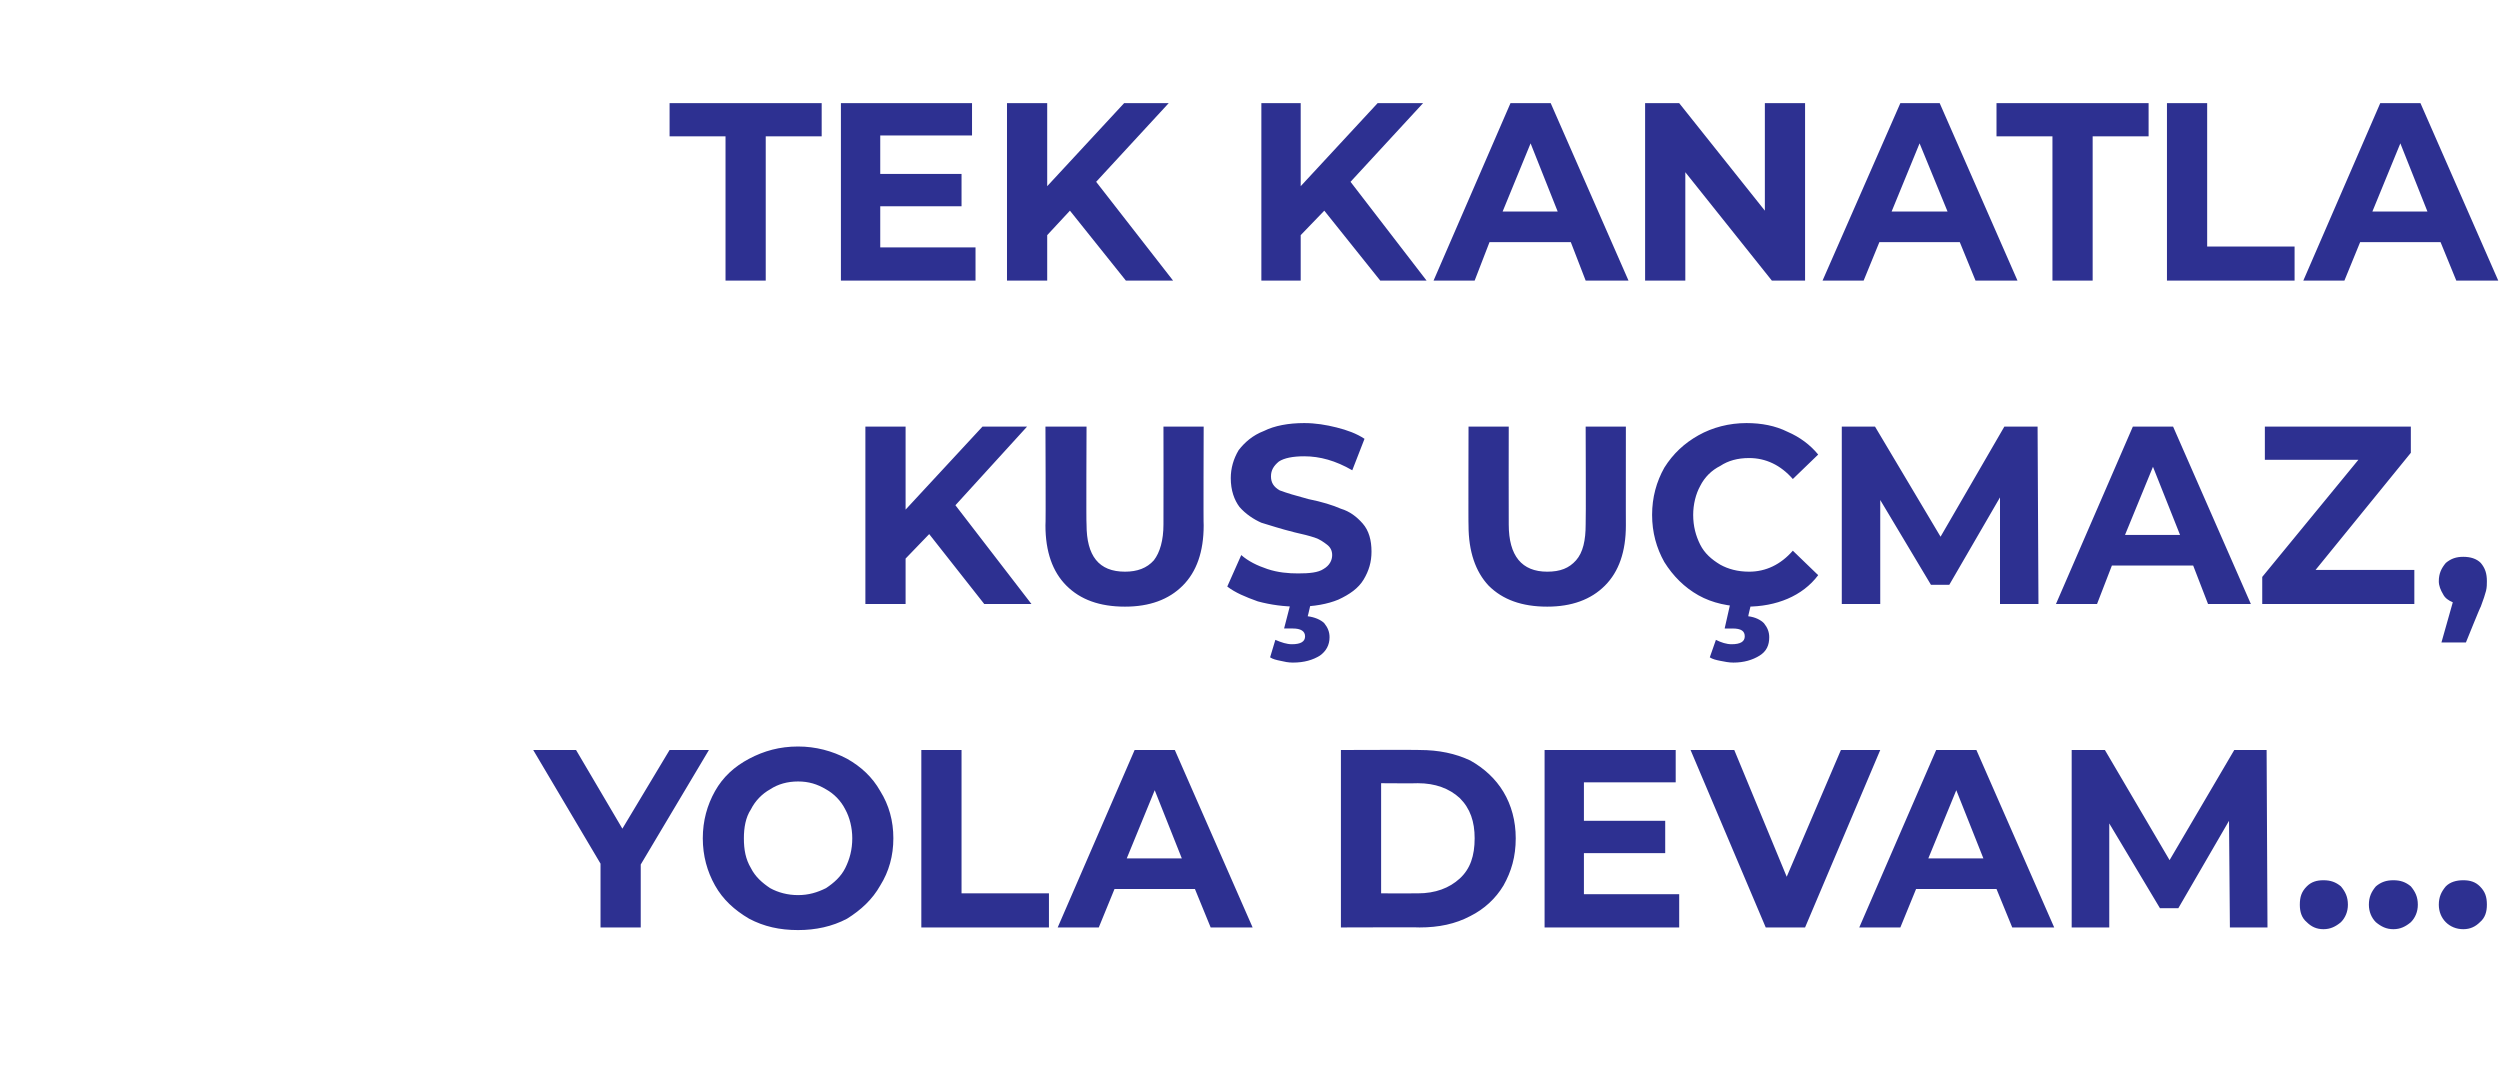
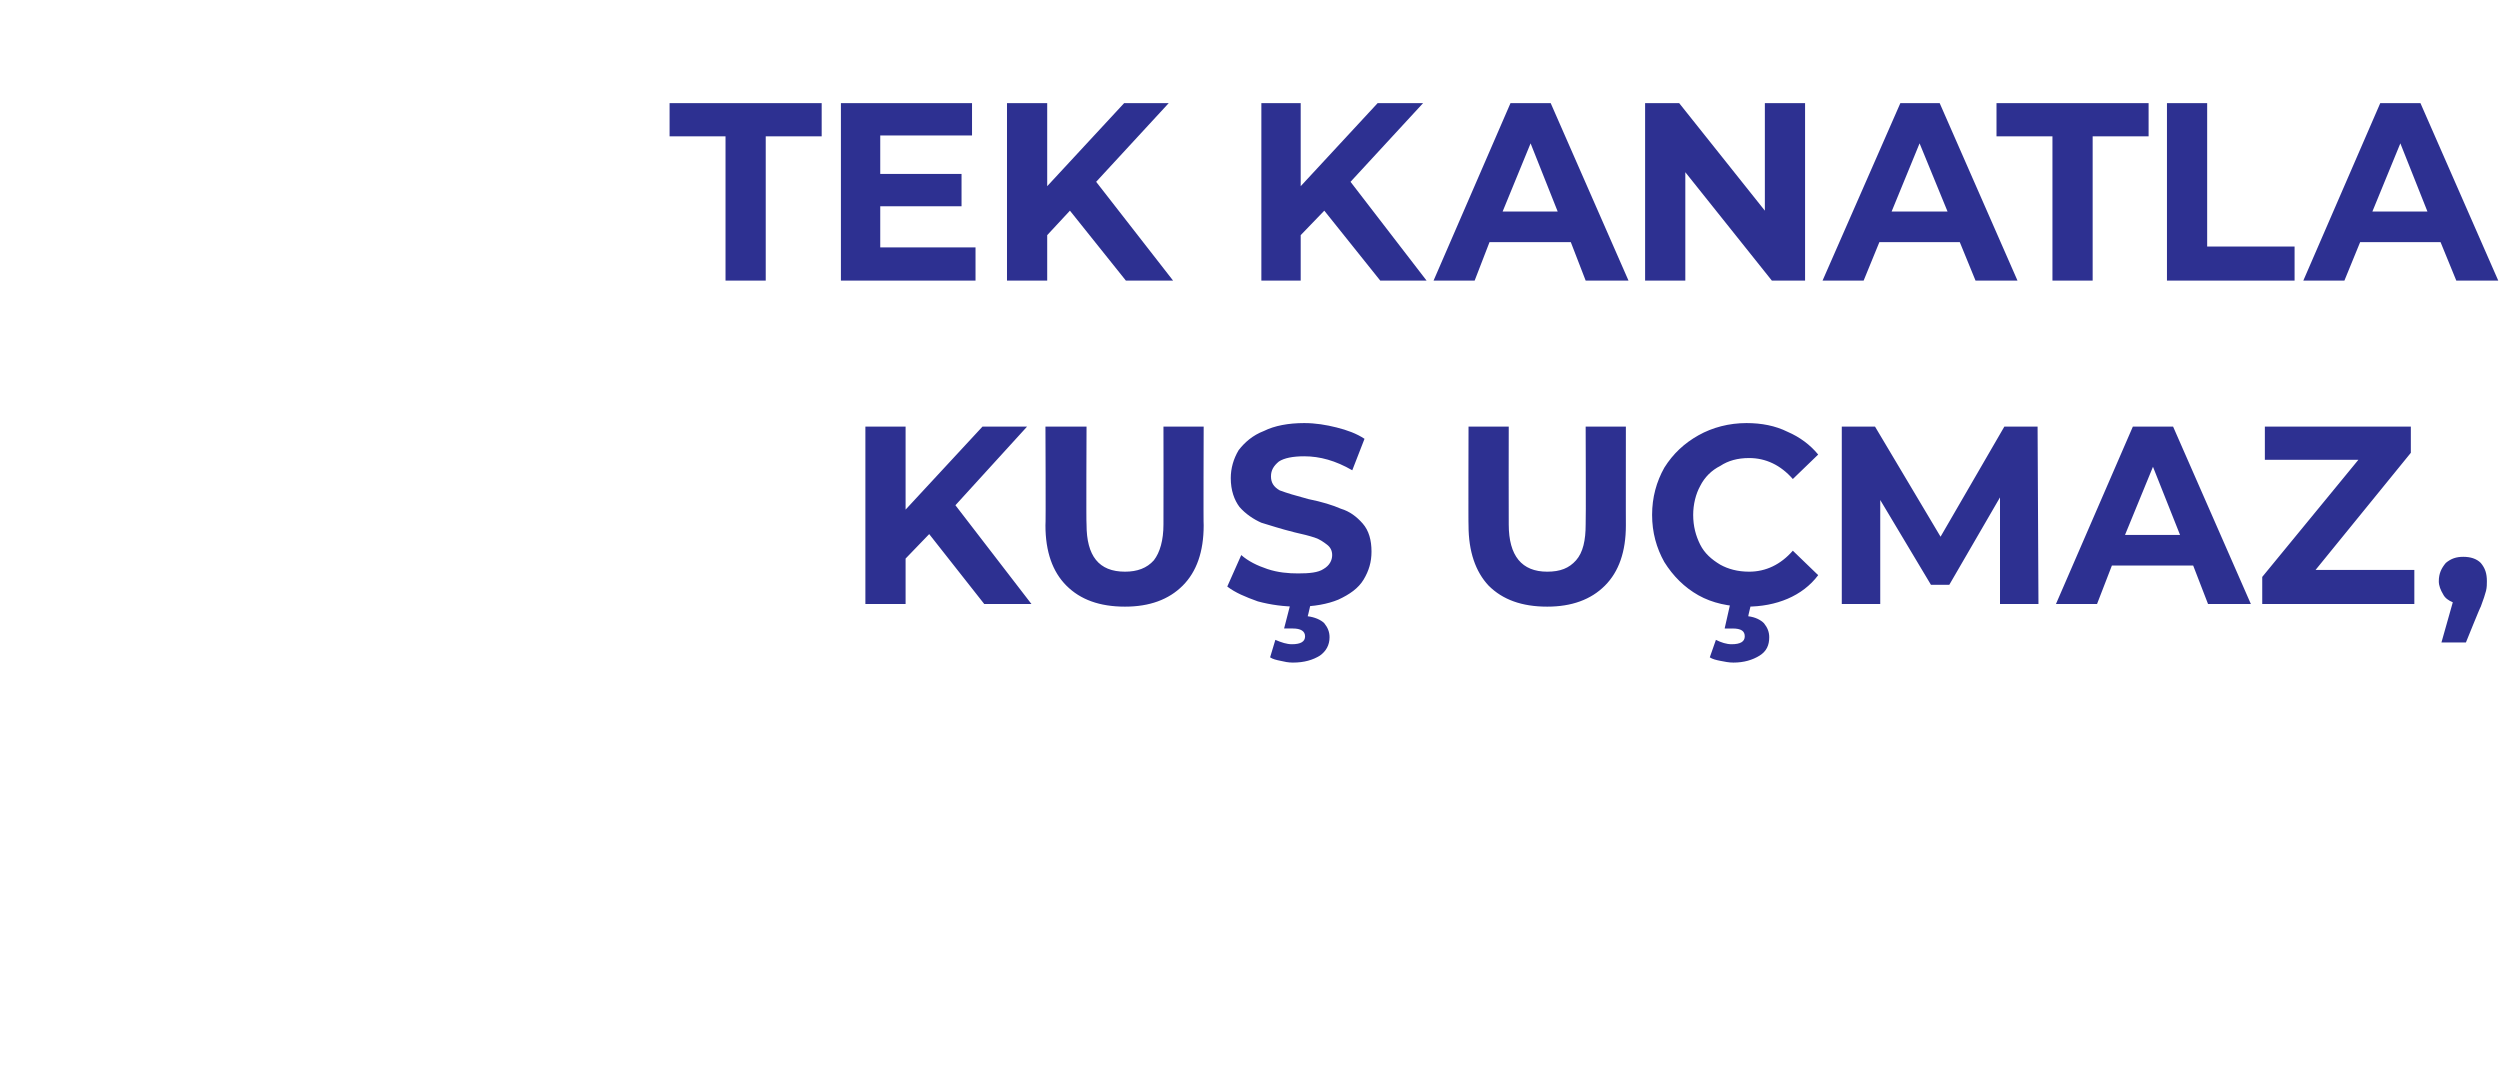
<svg xmlns="http://www.w3.org/2000/svg" version="1.1" width="286px" height="122.3px" viewBox="0 -4 286 122.3" style="top:-4px">
  <desc>Tek Kanatla Kuş Uçmaz, Yola Devam</desc>
  <defs />
  <g id="Polygon62619">
-     <path d="M 73.3 94.9 L 73.3 102.1 L 68.7 102.1 L 68.7 94.8 L 61 81.8 L 65.9 81.8 L 71.2 90.8 L 76.6 81.8 L 81.1 81.8 L 73.3 94.9 Z M 91.3 102.4 C 89.2 102.4 87.4 102 85.7 101.1 C 84 100.1 82.7 98.9 81.8 97.3 C 80.9 95.7 80.4 93.9 80.4 91.9 C 80.4 89.9 80.9 88.1 81.8 86.5 C 82.7 84.9 84 83.7 85.7 82.8 C 87.4 81.9 89.2 81.4 91.3 81.4 C 93.3 81.4 95.2 81.9 96.9 82.8 C 98.5 83.7 99.8 84.9 100.7 86.5 C 101.7 88.1 102.2 89.9 102.2 91.9 C 102.2 93.9 101.7 95.7 100.7 97.3 C 99.8 98.9 98.5 100.1 96.9 101.1 C 95.2 102 93.3 102.4 91.3 102.4 C 91.3 102.4 91.3 102.4 91.3 102.4 Z M 91.3 98.4 C 92.5 98.4 93.5 98.1 94.5 97.6 C 95.4 97 96.2 96.3 96.7 95.3 C 97.2 94.3 97.5 93.2 97.5 91.9 C 97.5 90.7 97.2 89.5 96.7 88.6 C 96.2 87.6 95.4 86.8 94.5 86.3 C 93.5 85.7 92.5 85.4 91.3 85.4 C 90.1 85.4 89 85.7 88.1 86.3 C 87.2 86.8 86.4 87.6 85.9 88.6 C 85.3 89.5 85.1 90.7 85.1 91.9 C 85.1 93.2 85.3 94.3 85.9 95.3 C 86.4 96.3 87.2 97 88.1 97.6 C 89 98.1 90.1 98.4 91.3 98.4 C 91.3 98.4 91.3 98.4 91.3 98.4 Z M 105.4 81.8 L 110 81.8 L 110 98.2 L 120 98.2 L 120 102.1 L 105.4 102.1 L 105.4 81.8 Z M 136.7 97.7 L 127.5 97.7 L 125.7 102.1 L 121 102.1 L 129.8 81.8 L 134.4 81.8 L 143.3 102.1 L 138.5 102.1 L 136.7 97.7 Z M 135.2 94.2 L 132.1 86.4 L 128.9 94.2 L 135.2 94.2 Z M 153.4 81.8 C 153.4 81.8 162.44 81.77 162.4 81.8 C 164.6 81.8 166.5 82.2 168.2 83 C 169.8 83.9 171.1 85.1 172 86.6 C 172.9 88.1 173.4 89.9 173.4 91.9 C 173.4 94 172.9 95.7 172 97.3 C 171.1 98.8 169.8 100 168.2 100.8 C 166.5 101.7 164.6 102.1 162.4 102.1 C 162.44 102.07 153.4 102.1 153.4 102.1 L 153.4 81.8 Z M 162.2 98.2 C 164.2 98.2 165.8 97.6 167 96.5 C 168.2 95.4 168.7 93.9 168.7 91.9 C 168.7 90 168.2 88.5 167 87.3 C 165.8 86.2 164.2 85.6 162.2 85.6 C 162.21 85.63 158 85.6 158 85.6 L 158 98.2 C 158 98.2 162.21 98.21 162.2 98.2 Z M 192.1 98.3 L 192.1 102.1 L 176.7 102.1 L 176.7 81.8 L 191.7 81.8 L 191.7 85.5 L 181.2 85.5 L 181.2 89.9 L 190.5 89.9 L 190.5 93.6 L 181.2 93.6 L 181.2 98.3 L 192.1 98.3 Z M 215.1 81.8 L 206.5 102.1 L 202 102.1 L 193.4 81.8 L 198.4 81.8 L 204.4 96.3 L 210.6 81.8 L 215.1 81.8 Z M 228.4 97.7 L 219.2 97.7 L 217.4 102.1 L 212.7 102.1 L 221.5 81.8 L 226.1 81.8 L 235 102.1 L 230.2 102.1 L 228.4 97.7 Z M 226.9 94.2 L 223.8 86.4 L 220.6 94.2 L 226.9 94.2 Z M 255.1 102.1 L 255 89.9 L 249.2 99.9 L 247.1 99.9 L 241.3 90.2 L 241.3 102.1 L 237 102.1 L 237 81.8 L 240.8 81.8 L 248.2 94.4 L 255.6 81.8 L 259.3 81.8 L 259.4 102.1 L 255.1 102.1 Z M 265.8 102.3 C 265 102.3 264.4 102 263.9 101.5 C 263.3 101 263.1 100.3 263.1 99.5 C 263.1 98.6 263.3 98 263.9 97.4 C 264.4 96.9 265 96.7 265.8 96.7 C 266.6 96.7 267.2 96.9 267.8 97.4 C 268.3 98 268.6 98.6 268.6 99.5 C 268.6 100.3 268.3 101 267.8 101.5 C 267.2 102 266.6 102.3 265.8 102.3 C 265.8 102.3 265.8 102.3 265.8 102.3 Z M 273.8 102.3 C 273 102.3 272.4 102 271.8 101.5 C 271.3 101 271 100.3 271 99.5 C 271 98.6 271.3 98 271.8 97.4 C 272.4 96.9 273 96.7 273.8 96.7 C 274.6 96.7 275.2 96.9 275.8 97.4 C 276.3 98 276.6 98.6 276.6 99.5 C 276.6 100.3 276.3 101 275.8 101.5 C 275.2 102 274.6 102.3 273.8 102.3 C 273.8 102.3 273.8 102.3 273.8 102.3 Z M 281.8 102.3 C 281 102.3 280.3 102 279.8 101.5 C 279.3 101 279 100.3 279 99.5 C 279 98.6 279.3 98 279.8 97.4 C 280.3 96.9 281 96.7 281.8 96.7 C 282.6 96.7 283.2 96.9 283.7 97.4 C 284.3 98 284.5 98.6 284.5 99.5 C 284.5 100.3 284.3 101 283.7 101.5 C 283.2 102 282.6 102.3 281.8 102.3 C 281.8 102.3 281.8 102.3 281.8 102.3 Z " stroke="none" fill="#2d3091" />
-   </g>
+     </g>
  <g id="Polygon62618">
    <path d="M 106.3 57.1 L 103.6 59.9 L 103.6 65.1 L 99 65.1 L 99 44.8 L 103.6 44.8 L 103.6 54.3 L 112.4 44.8 L 117.5 44.8 L 109.3 53.8 L 118 65.1 L 112.6 65.1 L 106.3 57.1 Z M 128.7 65.4 C 125.8 65.4 123.6 64.6 122 63 C 120.4 61.4 119.6 59.1 119.6 56.1 C 119.65 56.14 119.6 44.8 119.6 44.8 L 124.3 44.8 C 124.3 44.8 124.25 55.97 124.3 56 C 124.3 59.6 125.7 61.4 128.7 61.4 C 130.1 61.4 131.2 61 132 60.1 C 132.7 59.2 133.1 57.8 133.1 56 C 133.12 55.97 133.1 44.8 133.1 44.8 L 137.7 44.8 C 137.7 44.8 137.66 56.14 137.7 56.1 C 137.7 59.1 136.9 61.4 135.3 63 C 133.7 64.6 131.5 65.4 128.7 65.4 C 128.7 65.4 128.7 65.4 128.7 65.4 Z M 148.5 65.4 C 146.9 65.4 145.4 65.2 143.9 64.8 C 142.5 64.3 141.3 63.8 140.4 63.1 C 140.4 63.1 142 59.5 142 59.5 C 142.8 60.2 143.8 60.7 145 61.1 C 146.2 61.5 147.4 61.6 148.5 61.6 C 149.8 61.6 150.8 61.5 151.4 61.1 C 152.1 60.7 152.4 60.1 152.4 59.5 C 152.4 59 152.2 58.6 151.8 58.3 C 151.4 58 151 57.7 150.4 57.5 C 149.8 57.3 149 57.1 148.1 56.9 C 146.5 56.5 145.3 56.1 144.3 55.8 C 143.4 55.4 142.5 54.8 141.8 54 C 141.2 53.2 140.8 52.1 140.8 50.7 C 140.8 49.6 141.1 48.5 141.7 47.5 C 142.4 46.6 143.3 45.8 144.6 45.3 C 145.8 44.7 147.4 44.4 149.2 44.4 C 150.5 44.4 151.7 44.6 152.9 44.9 C 154.1 45.2 155.2 45.6 156.1 46.2 C 156.1 46.2 154.7 49.8 154.7 49.8 C 152.8 48.7 151 48.2 149.2 48.2 C 147.9 48.2 146.9 48.4 146.3 48.8 C 145.7 49.3 145.4 49.8 145.4 50.5 C 145.4 51.2 145.7 51.7 146.4 52.1 C 147.2 52.4 148.2 52.7 149.7 53.1 C 151.2 53.4 152.5 53.8 153.4 54.2 C 154.4 54.5 155.2 55.1 155.9 55.9 C 156.6 56.7 156.9 57.8 156.9 59.1 C 156.9 60.3 156.6 61.3 156 62.3 C 155.4 63.3 154.4 64 153.1 64.6 C 151.9 65.1 150.3 65.4 148.5 65.4 C 148.5 65.4 148.5 65.4 148.5 65.4 Z M 147.9 71.8 C 147.4 71.8 146.9 71.7 146.5 71.6 C 146 71.5 145.6 71.4 145.3 71.2 C 145.3 71.2 145.9 69.2 145.9 69.2 C 146.6 69.5 147.2 69.7 147.8 69.7 C 148.8 69.7 149.3 69.4 149.3 68.8 C 149.3 68.2 148.8 67.9 147.9 67.9 C 147.88 67.91 146.9 67.9 146.9 67.9 L 147.7 64.8 L 150 64.8 C 150 64.8 149.62 66.52 149.6 66.5 C 150.4 66.6 151.1 66.9 151.5 67.3 C 151.9 67.8 152.1 68.3 152.1 68.9 C 152.1 69.8 151.7 70.5 151 71 C 150.2 71.5 149.2 71.8 147.9 71.8 C 147.9 71.8 147.9 71.8 147.9 71.8 Z M 177 65.4 C 174.1 65.4 171.9 64.6 170.3 63 C 168.8 61.4 168 59.1 168 56.1 C 167.97 56.14 168 44.8 168 44.8 L 172.6 44.8 C 172.6 44.8 172.58 55.97 172.6 56 C 172.6 59.6 174.1 61.4 177 61.4 C 178.5 61.4 179.5 61 180.3 60.1 C 181.1 59.2 181.4 57.8 181.4 56 C 181.44 55.97 181.4 44.8 181.4 44.8 L 186 44.8 C 186 44.8 185.99 56.14 186 56.1 C 186 59.1 185.2 61.4 183.6 63 C 182 64.6 179.8 65.4 177 65.4 C 177 65.4 177 65.4 177 65.4 Z M 199.8 65.4 C 197.8 65.4 195.9 65 194.3 64.1 C 192.7 63.2 191.4 61.9 190.4 60.3 C 189.5 58.7 189 56.9 189 54.9 C 189 52.9 189.5 51.1 190.4 49.5 C 191.4 47.9 192.7 46.7 194.3 45.8 C 195.9 44.9 197.8 44.4 199.8 44.4 C 201.5 44.4 203.1 44.7 204.5 45.4 C 205.9 46 207.1 46.9 208 48 C 208 48 205.1 50.8 205.1 50.8 C 203.7 49.2 202 48.4 200.1 48.4 C 198.8 48.4 197.7 48.7 196.8 49.3 C 195.8 49.8 195 50.6 194.5 51.6 C 194 52.5 193.7 53.7 193.7 54.9 C 193.7 56.2 194 57.3 194.5 58.3 C 195 59.3 195.8 60 196.8 60.6 C 197.7 61.1 198.8 61.4 200.1 61.4 C 202 61.4 203.7 60.6 205.1 59 C 205.1 59 208 61.8 208 61.8 C 207.1 63 205.9 63.9 204.5 64.5 C 203.1 65.1 201.5 65.4 199.8 65.4 C 199.8 65.4 199.8 65.4 199.8 65.4 Z M 198.3 71.8 C 197.8 71.8 197.3 71.7 196.8 71.6 C 196.3 71.5 195.9 71.4 195.6 71.2 C 195.6 71.2 196.3 69.2 196.3 69.2 C 196.9 69.5 197.5 69.7 198.1 69.7 C 199.1 69.7 199.6 69.4 199.6 68.8 C 199.6 68.2 199.2 67.9 198.2 67.9 C 198.23 67.91 197.3 67.9 197.3 67.9 L 198 64.8 L 200.4 64.8 C 200.4 64.8 199.97 66.52 200 66.5 C 200.8 66.6 201.4 66.9 201.8 67.3 C 202.2 67.8 202.4 68.3 202.4 68.9 C 202.4 69.8 202.1 70.5 201.3 71 C 200.5 71.5 199.5 71.8 198.3 71.8 C 198.3 71.8 198.3 71.8 198.3 71.8 Z M 228.8 65.1 L 228.8 52.9 L 223 62.9 L 220.9 62.9 L 215.1 53.2 L 215.1 65.1 L 210.7 65.1 L 210.7 44.8 L 214.5 44.8 L 222 57.4 L 229.3 44.8 L 233.1 44.8 L 233.2 65.1 L 228.8 65.1 Z M 250.9 60.7 L 241.6 60.7 L 239.9 65.1 L 235.2 65.1 L 244 44.8 L 248.6 44.8 L 257.5 65.1 L 252.6 65.1 L 250.9 60.7 Z M 249.4 57.2 L 246.3 49.4 L 243.1 57.2 L 249.4 57.2 Z M 276.2 61.2 L 276.2 65.1 L 258.8 65.1 L 258.8 62 L 269.8 48.6 L 259.1 48.6 L 259.1 44.8 L 275.8 44.8 L 275.8 47.8 L 264.9 61.2 L 276.2 61.2 Z M 281.8 59.7 C 282.6 59.7 283.3 59.9 283.8 60.4 C 284.3 61 284.5 61.6 284.5 62.5 C 284.5 62.8 284.5 63.2 284.4 63.6 C 284.3 64 284.1 64.6 283.8 65.4 C 283.77 65.36 282.1 69.5 282.1 69.5 L 279.3 69.5 C 279.3 69.5 280.58 64.93 280.6 64.9 C 280.1 64.7 279.7 64.4 279.5 64 C 279.2 63.5 279 63 279 62.5 C 279 61.6 279.3 61 279.8 60.4 C 280.4 59.9 281 59.7 281.8 59.7 C 281.8 59.7 281.8 59.7 281.8 59.7 Z " stroke="none" fill="#2d3091" />
  </g>
  <g id="Polygon62617">
    <path d="M 83 11.6 L 76.6 11.6 L 76.6 7.8 L 94 7.8 L 94 11.6 L 87.6 11.6 L 87.6 28.1 L 83 28.1 L 83 11.6 Z M 111.6 24.3 L 111.6 28.1 L 96.2 28.1 L 96.2 7.8 L 111.2 7.8 L 111.2 11.5 L 100.7 11.5 L 100.7 15.9 L 110 15.9 L 110 19.6 L 100.7 19.6 L 100.7 24.3 L 111.6 24.3 Z M 122.4 20.1 L 119.8 22.9 L 119.8 28.1 L 115.2 28.1 L 115.2 7.8 L 119.8 7.8 L 119.8 17.3 L 128.6 7.8 L 133.7 7.8 L 125.4 16.8 L 134.2 28.1 L 128.8 28.1 L 122.4 20.1 Z M 151.5 20.1 L 148.8 22.9 L 148.8 28.1 L 144.3 28.1 L 144.3 7.8 L 148.8 7.8 L 148.8 17.3 L 157.6 7.8 L 162.8 7.8 L 154.5 16.8 L 163.2 28.1 L 157.9 28.1 L 151.5 20.1 Z M 179.7 23.7 L 170.4 23.7 L 168.7 28.1 L 164 28.1 L 172.8 7.8 L 177.4 7.8 L 186.3 28.1 L 181.4 28.1 L 179.7 23.7 Z M 178.2 20.2 L 175.1 12.4 L 171.9 20.2 L 178.2 20.2 Z M 206.5 7.8 L 206.5 28.1 L 202.7 28.1 L 192.8 15.7 L 192.8 28.1 L 188.2 28.1 L 188.2 7.8 L 192.1 7.8 L 201.9 20.1 L 201.9 7.8 L 206.5 7.8 Z M 224.2 23.7 L 215 23.7 L 213.2 28.1 L 208.5 28.1 L 217.4 7.8 L 221.9 7.8 L 230.8 28.1 L 226 28.1 L 224.2 23.7 Z M 222.8 20.2 L 219.6 12.4 L 216.4 20.2 L 222.8 20.2 Z M 234.8 11.6 L 228.4 11.6 L 228.4 7.8 L 245.8 7.8 L 245.8 11.6 L 239.4 11.6 L 239.4 28.1 L 234.8 28.1 L 234.8 11.6 Z M 247.9 7.8 L 252.5 7.8 L 252.5 24.2 L 262.5 24.2 L 262.5 28.1 L 247.9 28.1 L 247.9 7.8 Z M 279.2 23.7 L 270 23.7 L 268.2 28.1 L 263.5 28.1 L 272.3 7.8 L 276.9 7.8 L 285.8 28.1 L 281 28.1 L 279.2 23.7 Z M 277.7 20.2 L 274.6 12.4 L 271.4 20.2 L 277.7 20.2 Z " stroke="none" fill="#2d3091" />
  </g>
</svg>